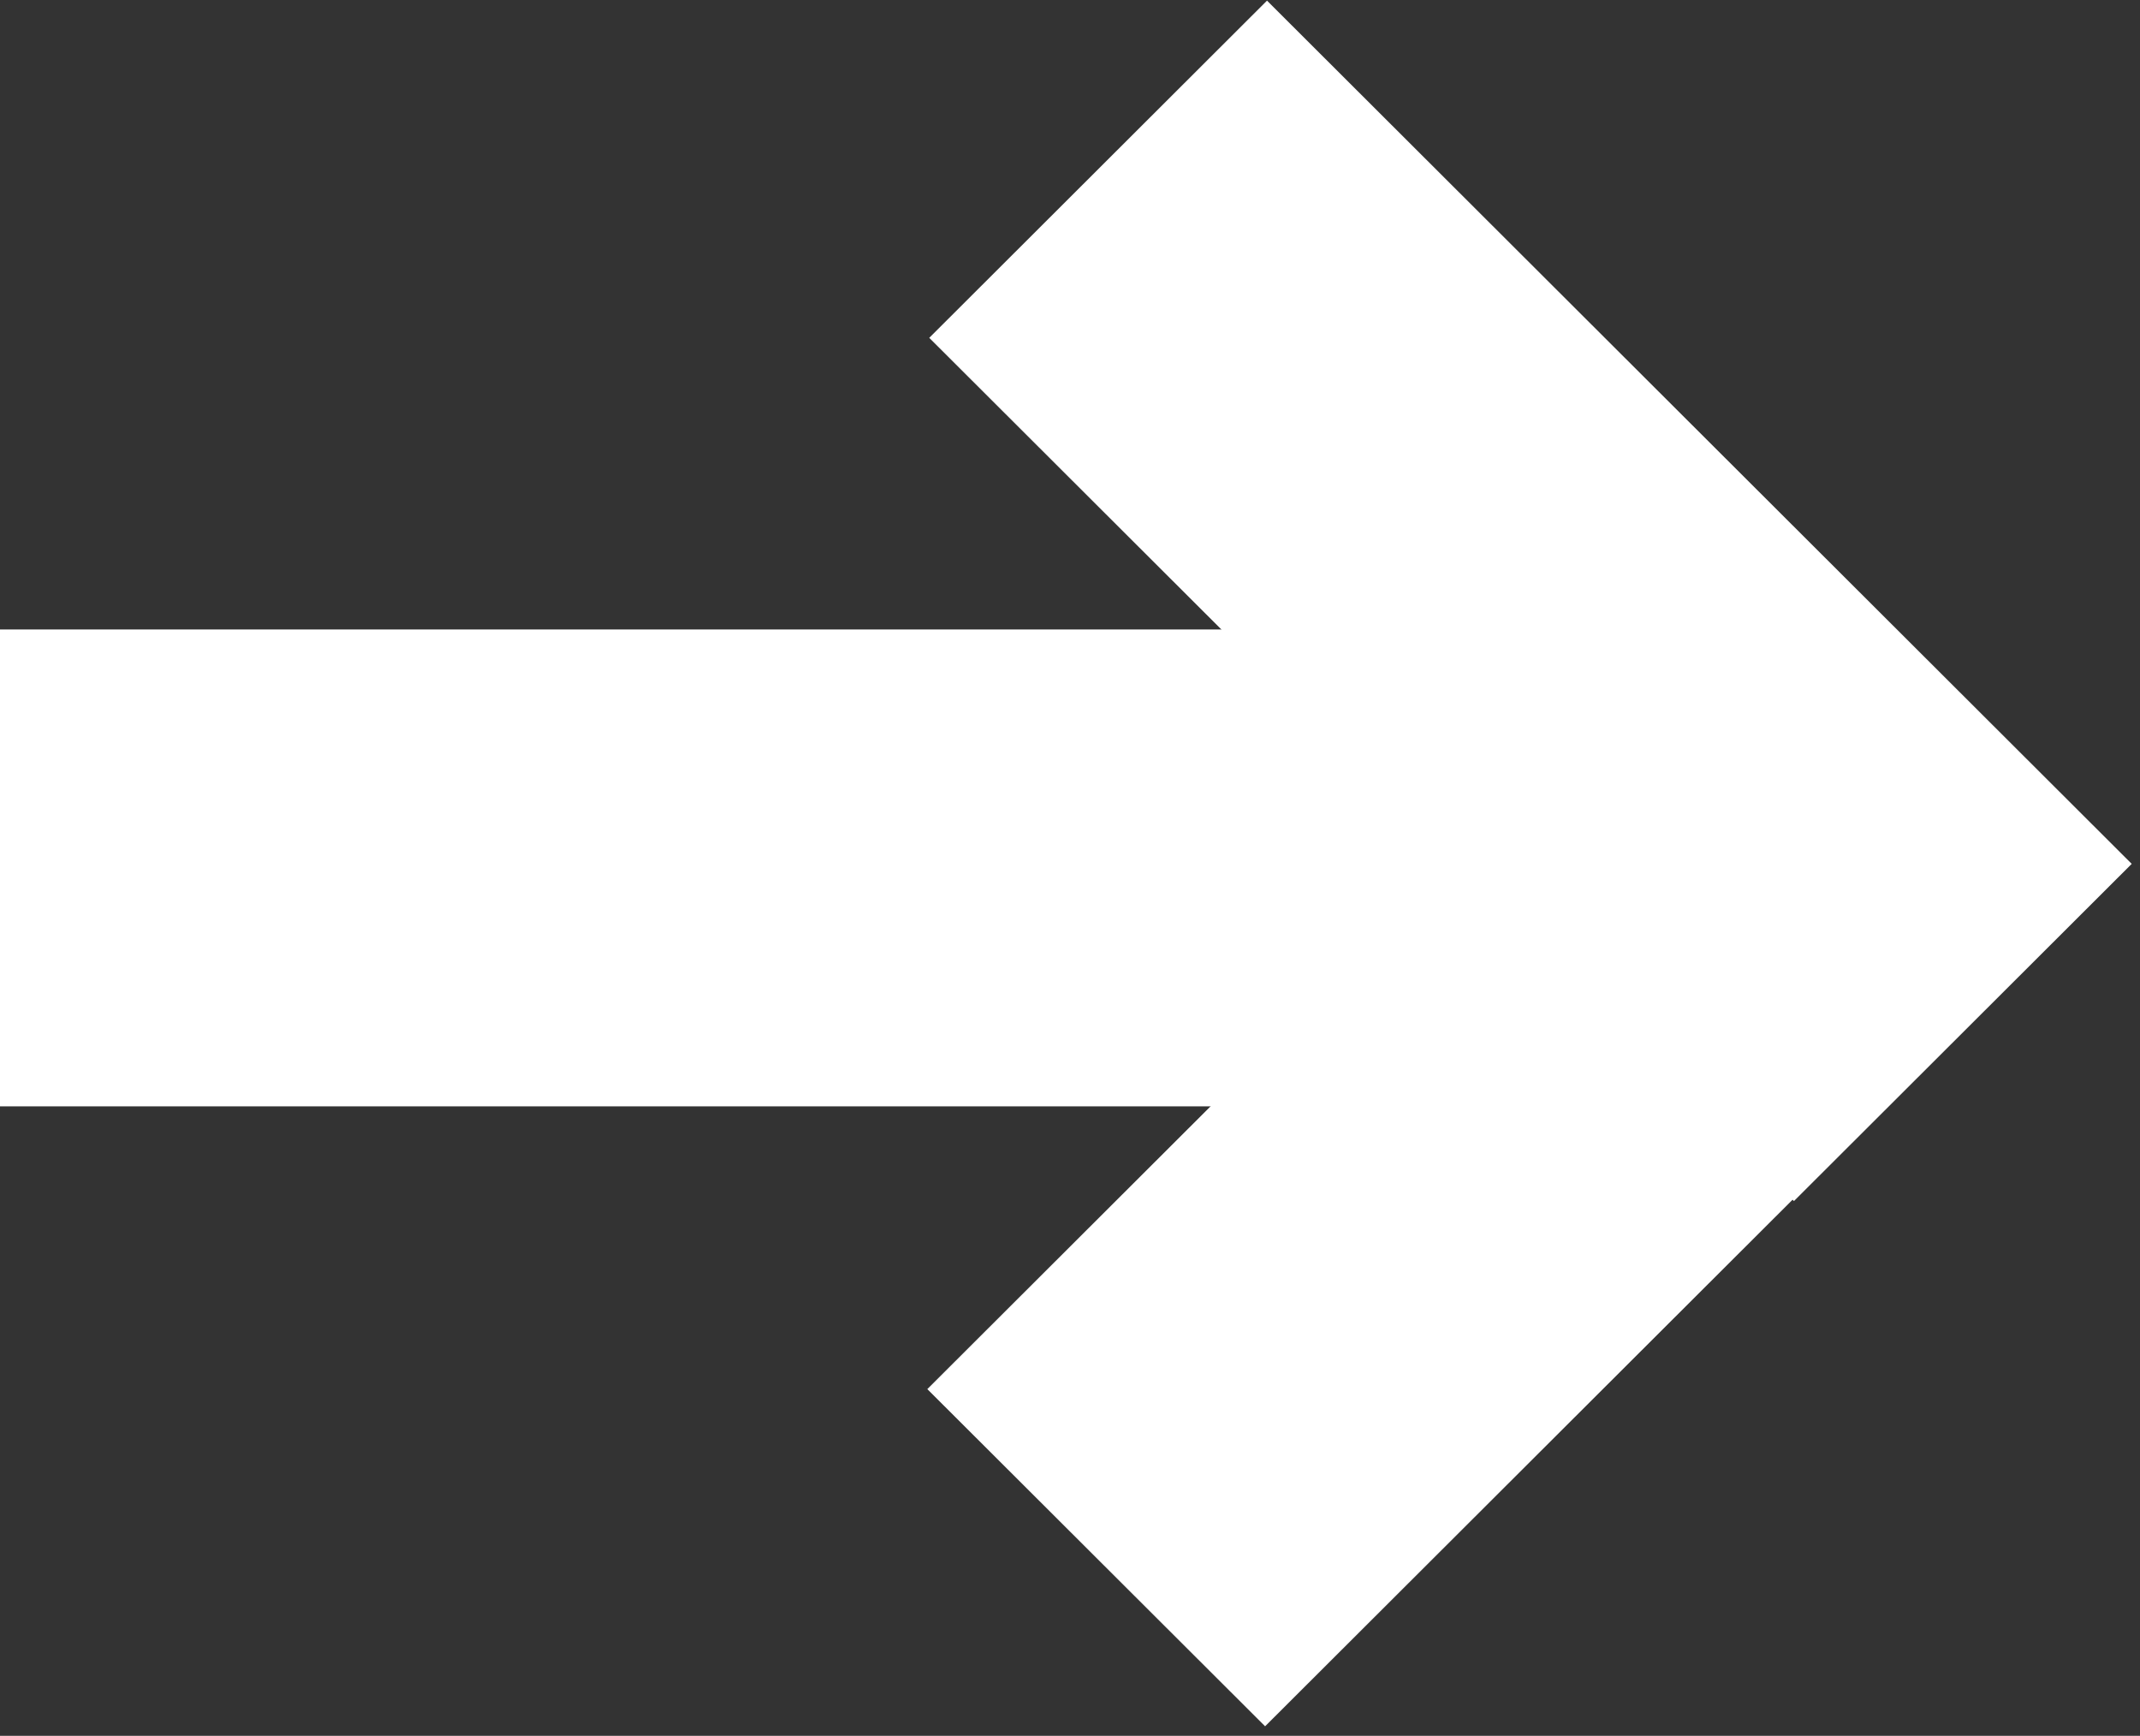
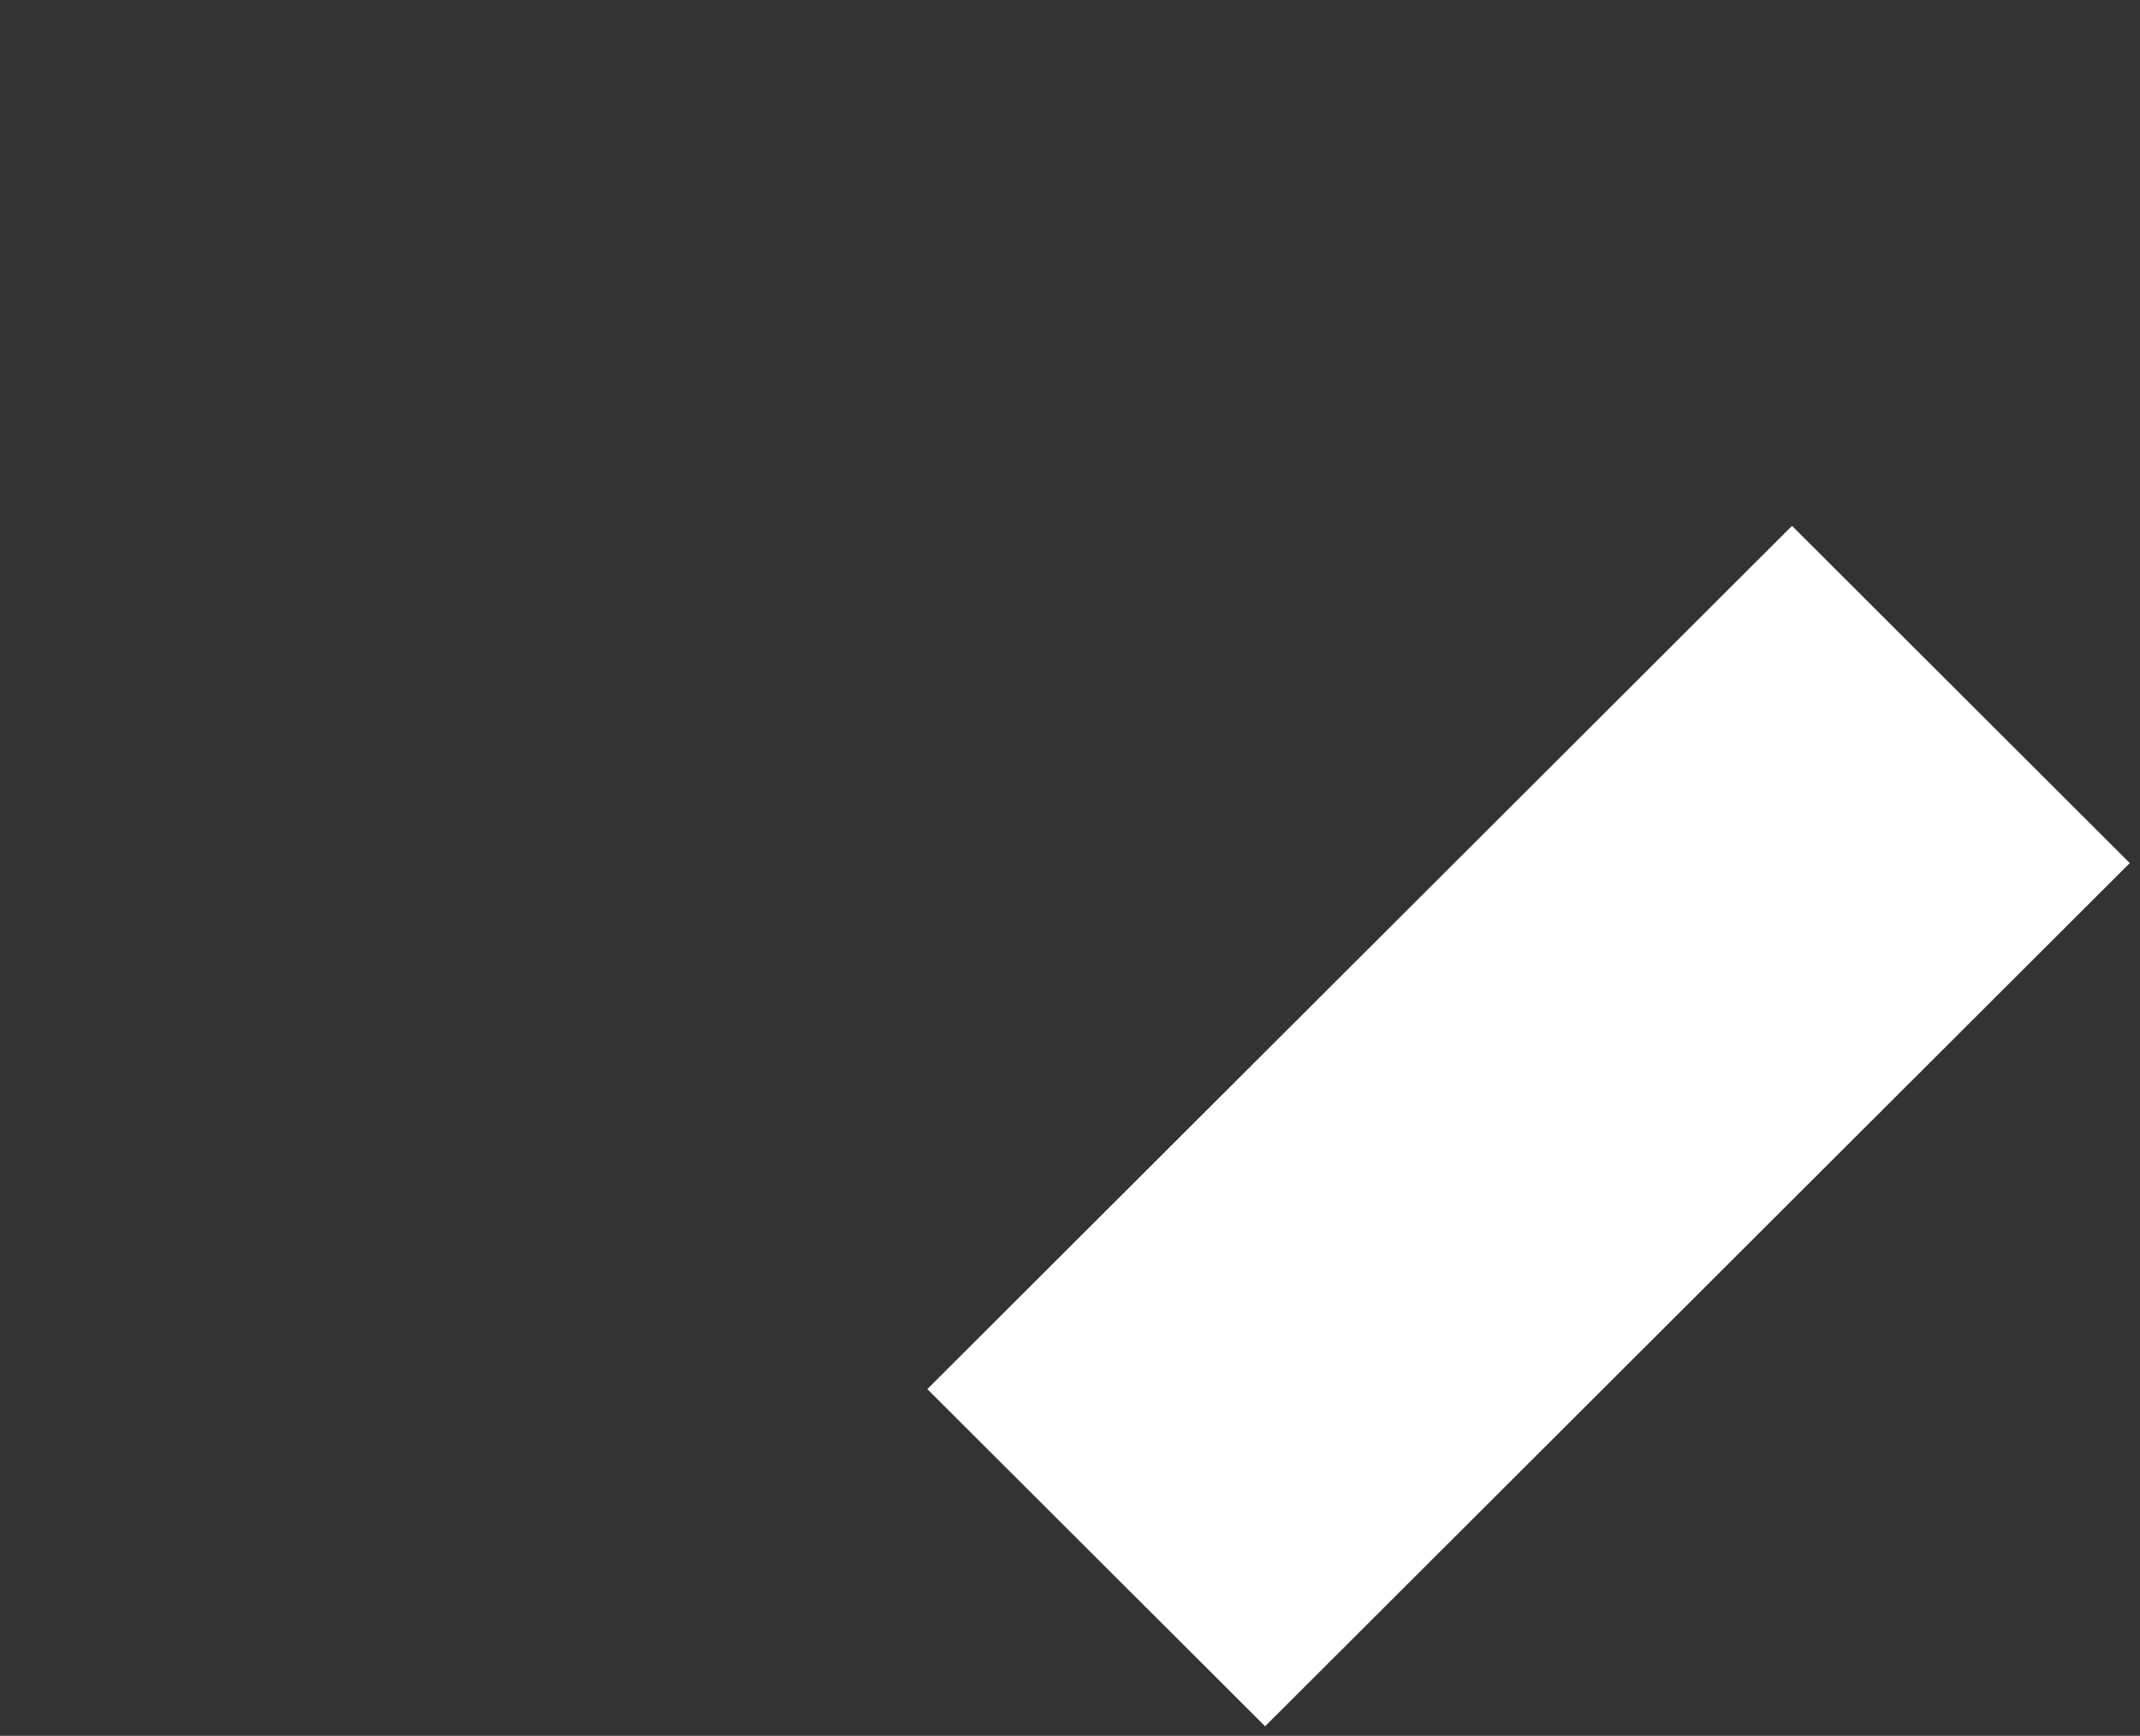
<svg xmlns="http://www.w3.org/2000/svg" width="90px" height="73px" viewBox="0 0 90 73" version="1.1">
  <rect x="0" y="0" width="90" height="73" fill="#333333" stroke="none" />
  <title>Group 2</title>
  <desc>Created with Sketch.</desc>
  <defs />
  <g id="Design-1" stroke="none" stroke-width="1" fill="none" fill-rule="evenodd">
    <g id="INTRO" transform="translate(-896, -598)" fill="#FFFFFF">
      <g id="Group-2" transform="translate(896, 598)">
-         <rect id="Rectangle" x="0" y="26.473" width="77.946" height="20.055" />
        <g id="Group" transform="translate(38.571, 0)">
-           <polygon id="Rectangle-Copy" transform="translate(25.795, 25.269) rotate(45) translate(-25.795, -25.269) " points="0.111 15.255 51.496 15.211 51.479 35.283 0.094 35.327" />
          <polygon id="Rectangle-Copy-2" transform="translate(25.714, 47.358) scale(1, -1) rotate(45) translate(-25.714, -47.358) " points="0.031 37.344 51.415 37.3 51.398 57.372 0.013 57.416" />
        </g>
      </g>
    </g>
  </g>
</svg>